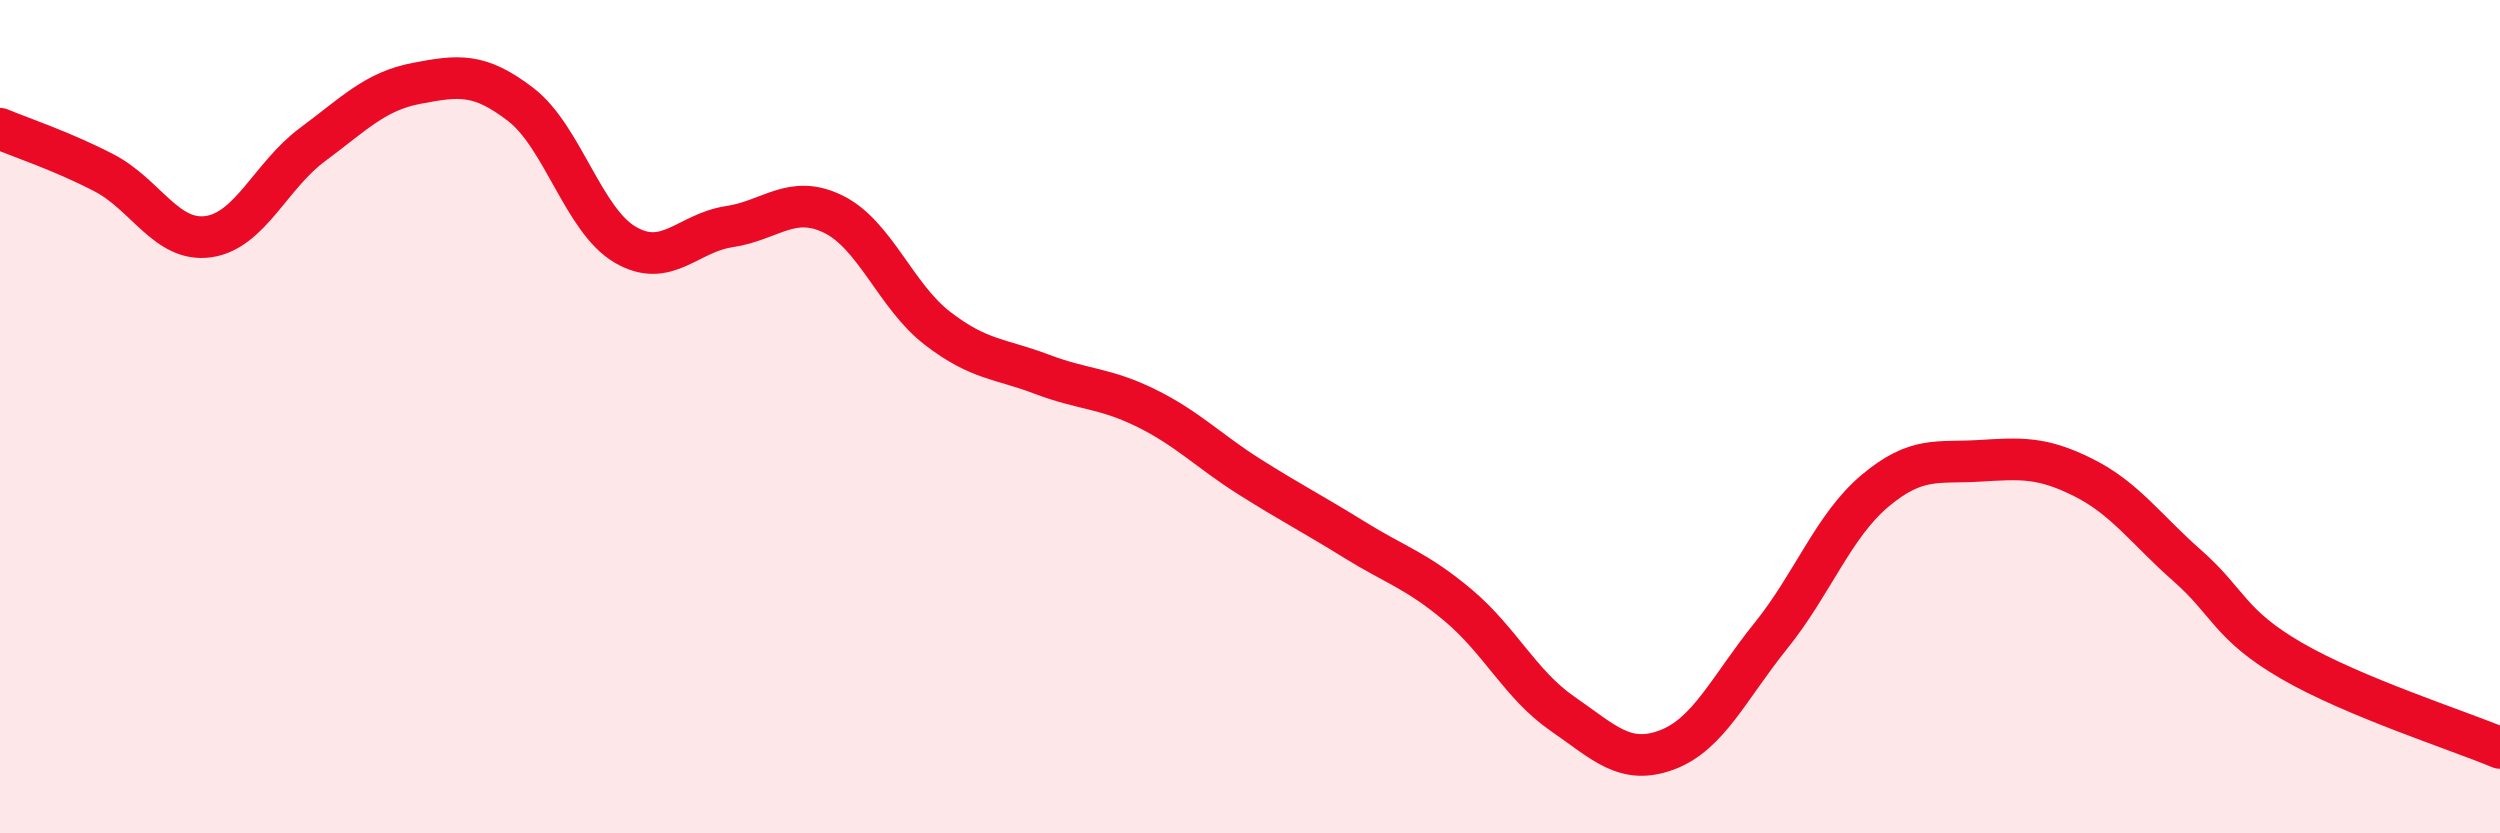
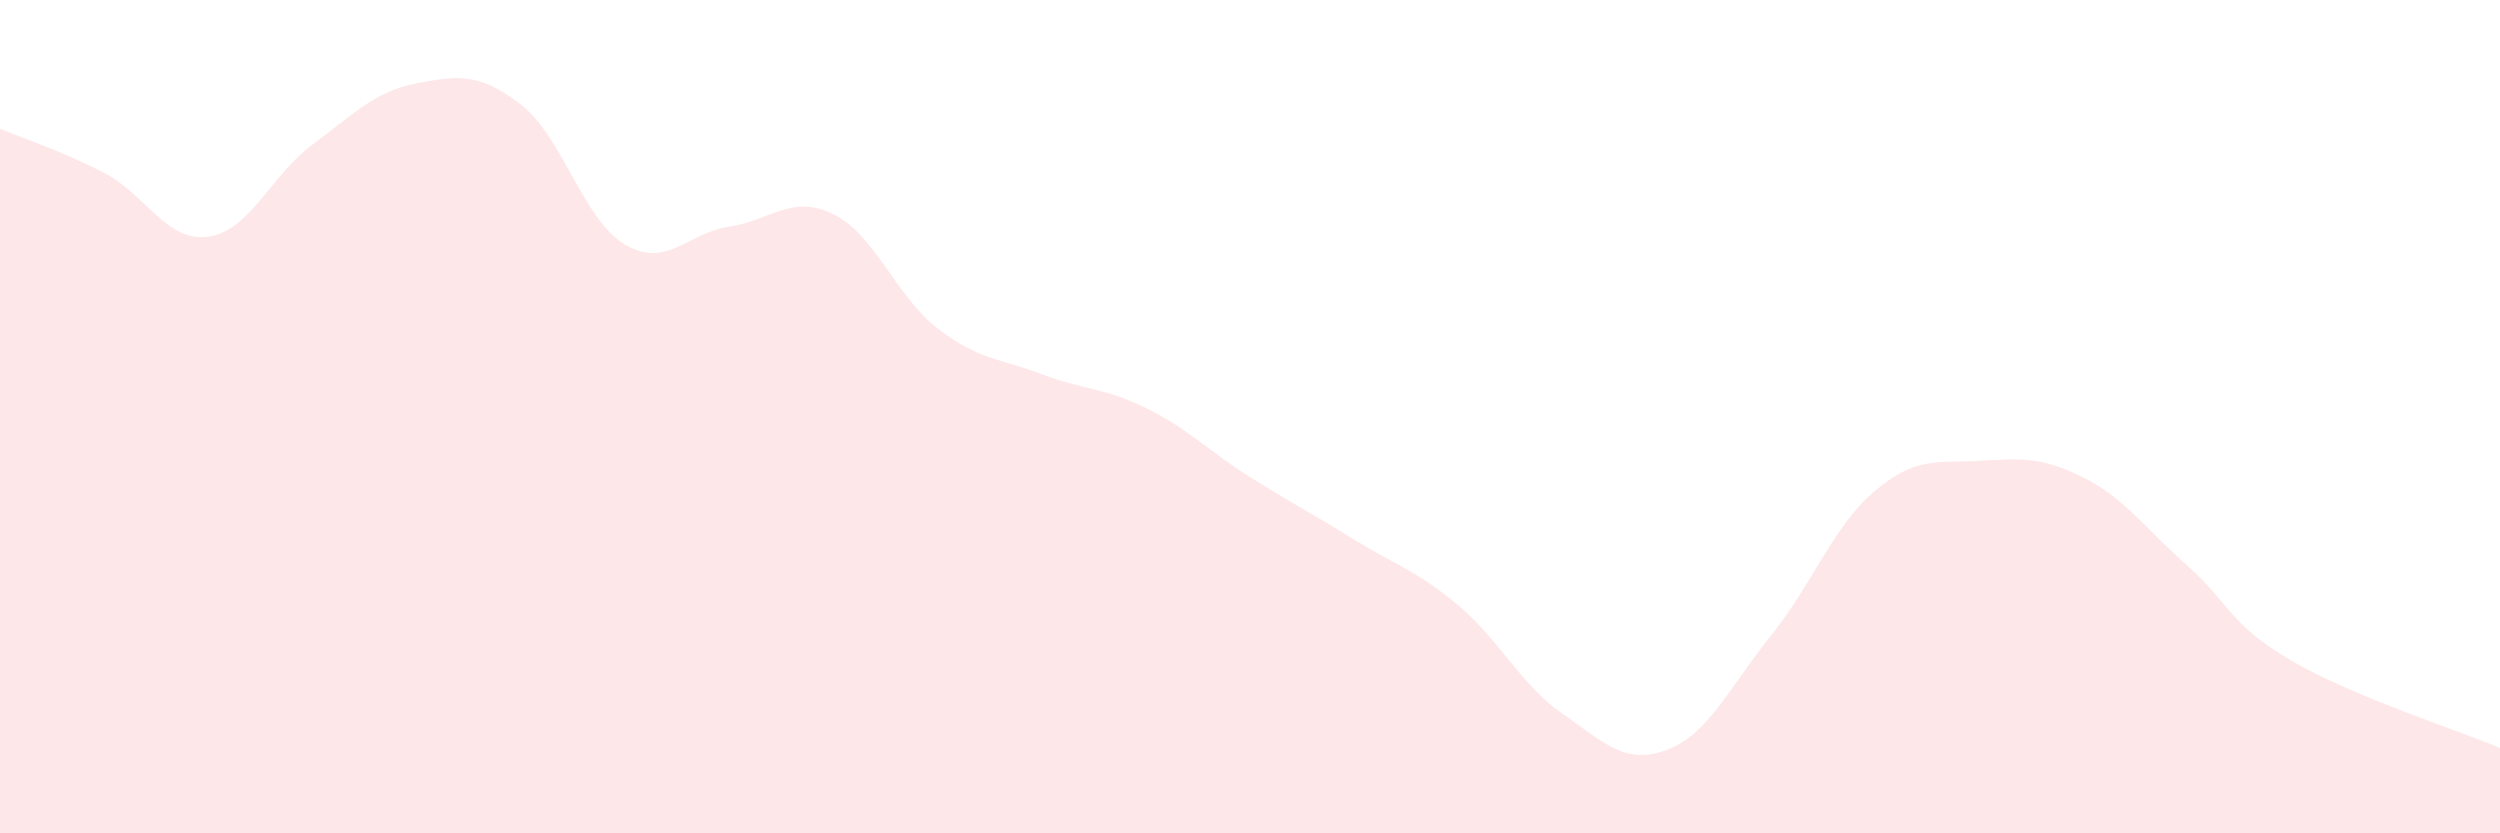
<svg xmlns="http://www.w3.org/2000/svg" width="60" height="20" viewBox="0 0 60 20">
  <path d="M 0,3.09 C 0.5,3.3 1.5,3.63 2.5,4.15 C 3.5,4.67 4,5.82 5,5.68 C 6,5.54 6.5,4.21 7.5,3.47 C 8.5,2.73 9,2.19 10,2 C 11,1.81 11.5,1.74 12.5,2.51 C 13.5,3.28 14,5.28 15,5.87 C 16,6.46 16.5,5.59 17.5,5.44 C 18.5,5.29 19,4.65 20,5.14 C 21,5.63 21.5,7.11 22.5,7.88 C 23.5,8.65 24,8.6 25,8.98 C 26,9.36 26.5,9.3 27.5,9.79 C 28.5,10.28 29,10.82 30,11.45 C 31,12.08 31.5,12.33 32.5,12.95 C 33.5,13.57 34,13.69 35,14.53 C 36,15.37 36.5,16.44 37.5,17.13 C 38.5,17.82 39,18.37 40,18 C 41,17.63 41.5,16.5 42.5,15.26 C 43.5,14.02 44,12.62 45,11.78 C 46,10.94 46.5,11.12 47.5,11.06 C 48.5,11 49,10.96 50,11.46 C 51,11.96 51.5,12.7 52.5,13.58 C 53.5,14.46 53.5,14.99 55,15.86 C 56.5,16.73 59,17.53 60,17.95L60 20L0 20Z" fill="#EB0A25" opacity="0.1" stroke-linecap="round" stroke-linejoin="round" />
-   <path d="M 0,3.09 C 0.5,3.3 1.5,3.63 2.5,4.15 C 3.5,4.67 4,5.82 5,5.68 C 6,5.54 6.5,4.21 7.5,3.47 C 8.5,2.73 9,2.19 10,2 C 11,1.81 11.5,1.74 12.5,2.51 C 13.5,3.28 14,5.28 15,5.87 C 16,6.46 16.5,5.59 17.5,5.44 C 18.5,5.29 19,4.65 20,5.14 C 21,5.63 21.5,7.11 22.5,7.88 C 23.5,8.65 24,8.6 25,8.98 C 26,9.36 26.5,9.3 27.5,9.79 C 28.5,10.28 29,10.82 30,11.45 C 31,12.08 31.5,12.33 32.5,12.95 C 33.5,13.57 34,13.69 35,14.53 C 36,15.37 36.5,16.44 37.5,17.13 C 38.5,17.82 39,18.37 40,18 C 41,17.63 41.5,16.5 42.5,15.26 C 43.5,14.02 44,12.62 45,11.78 C 46,10.94 46.5,11.12 47.5,11.06 C 48.5,11 49,10.96 50,11.46 C 51,11.96 51.5,12.7 52.5,13.58 C 53.5,14.46 53.5,14.99 55,15.86 C 56.5,16.73 59,17.53 60,17.95" stroke="#EB0A25" stroke-width="1" fill="none" stroke-linecap="round" stroke-linejoin="round" />
</svg>